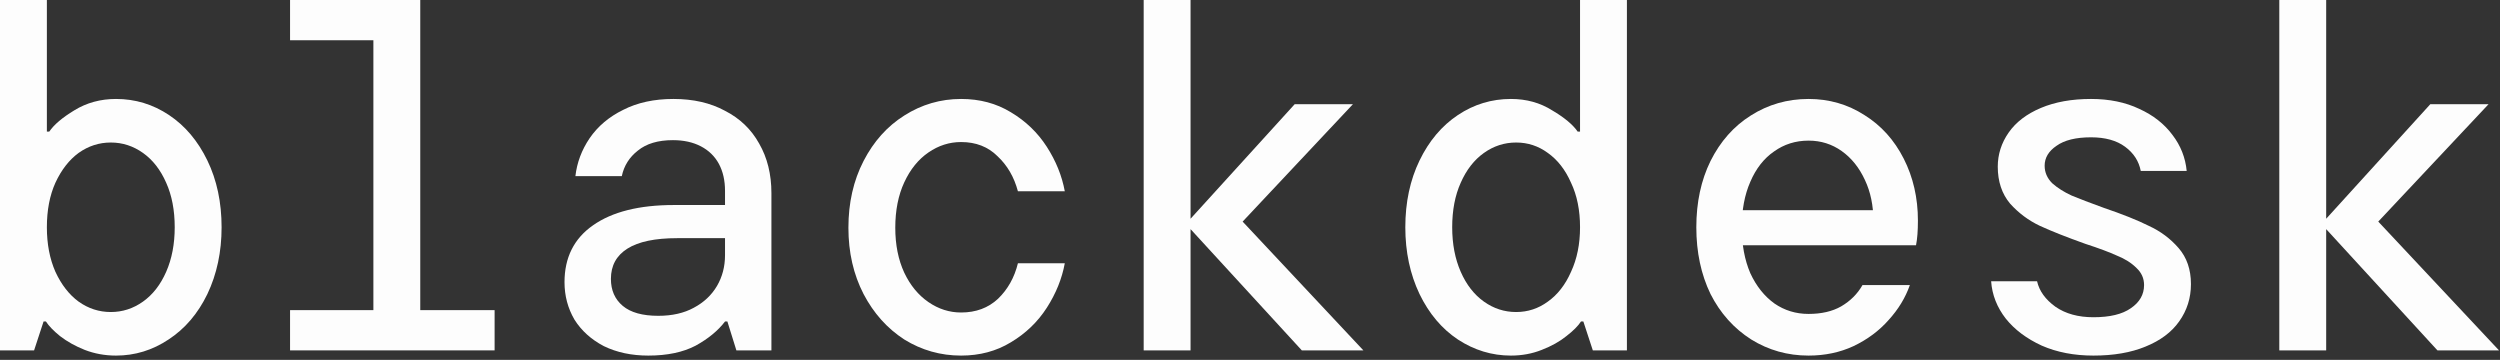
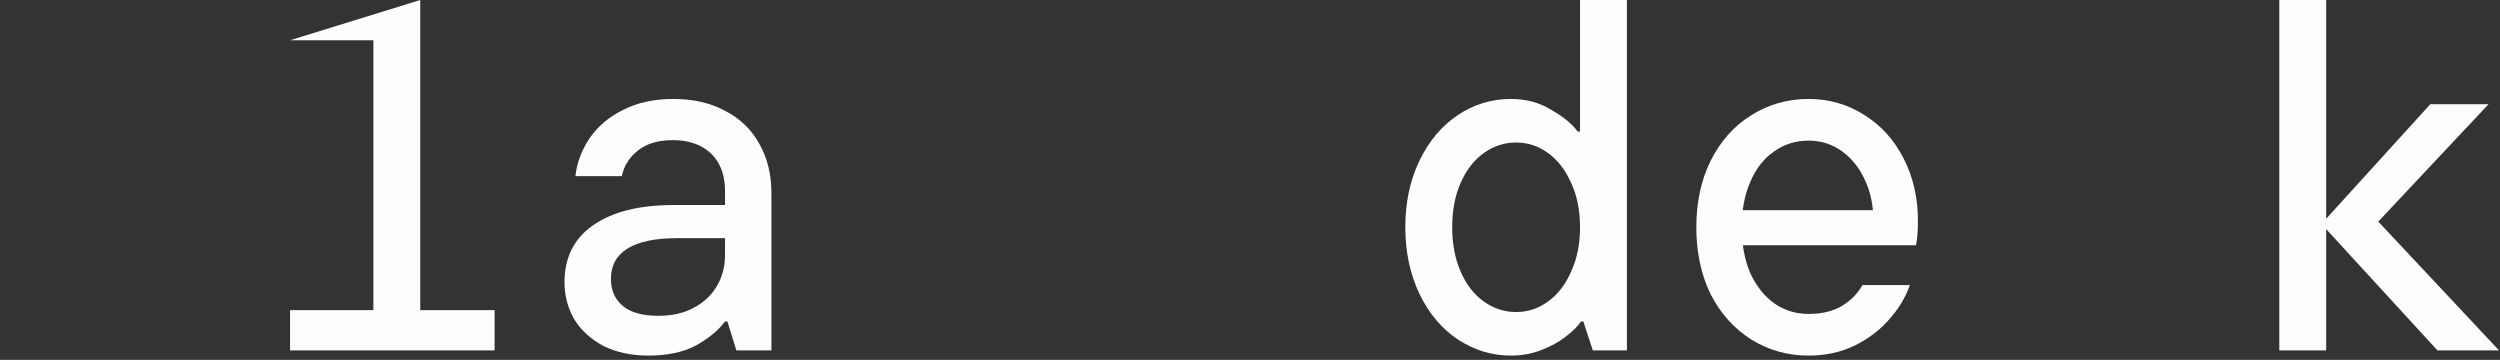
<svg xmlns="http://www.w3.org/2000/svg" width="132" height="19" viewBox="0 0 132 19" fill="none">
  <rect x="0" y="0" width="132" height="19" fill="#333333" stroke="none" />
  <path d="M128.697 18.5L122.572 11.825L128.322 5.5H131.397L125.572 11.7L131.947 18.5H128.697ZM120.347 18.5V0L122.822 0V18.5H120.347Z" fill="#fdfdfd" />
-   <path d="M110.532 18.775C109.515 18.775 108.607 18.6 107.807 18.25C107.007 17.883 106.374 17.408 105.907 16.825C105.44 16.225 105.182 15.567 105.132 14.85H107.557C107.674 15.367 107.999 15.817 108.532 16.2C109.065 16.567 109.732 16.75 110.532 16.75C111.399 16.75 112.057 16.592 112.507 16.275C112.974 15.958 113.207 15.55 113.207 15.05C113.207 14.7 113.074 14.4 112.807 14.15C112.54 13.883 112.199 13.667 111.782 13.5C111.382 13.317 110.824 13.108 110.107 12.875C109.124 12.525 108.324 12.208 107.707 11.925C107.107 11.642 106.582 11.25 106.132 10.75C105.699 10.233 105.482 9.583 105.482 8.8C105.482 8.15 105.674 7.55 106.057 7C106.44 6.45 107.007 6.017 107.757 5.7C108.507 5.383 109.39 5.225 110.407 5.225C111.374 5.225 112.224 5.4 112.957 5.75C113.69 6.083 114.274 6.542 114.707 7.125C115.14 7.692 115.39 8.325 115.457 9.025H113.032C112.932 8.508 112.657 8.083 112.207 7.75C111.757 7.417 111.157 7.25 110.407 7.25C109.607 7.25 108.999 7.4 108.582 7.7C108.165 7.983 107.957 8.333 107.957 8.75C107.957 9.1 108.09 9.408 108.357 9.675C108.64 9.925 108.982 10.142 109.382 10.325C109.782 10.492 110.349 10.708 111.082 10.975C112.065 11.308 112.857 11.625 113.457 11.925C114.074 12.208 114.599 12.6 115.032 13.1C115.465 13.6 115.682 14.233 115.682 15C115.682 15.733 115.474 16.392 115.057 16.975C114.657 17.542 114.065 17.983 113.282 18.3C112.515 18.617 111.599 18.775 110.532 18.775Z" fill="#fdfdfd" />
  <path d="M95.491 18.775C94.391 18.775 93.383 18.492 92.466 17.925C91.55 17.342 90.833 16.542 90.316 15.525C89.816 14.492 89.566 13.317 89.566 12C89.566 10.683 89.816 9.517 90.316 8.5C90.833 7.467 91.541 6.667 92.441 6.1C93.358 5.517 94.375 5.225 95.491 5.225C96.575 5.225 97.558 5.508 98.441 6.075C99.325 6.625 100.016 7.392 100.516 8.375C101.016 9.358 101.266 10.45 101.266 11.65C101.266 12.183 101.233 12.617 101.166 12.95H91.416V11.1H99.591L98.791 12.575C98.875 12.192 98.916 11.892 98.916 11.675C98.916 10.858 98.766 10.133 98.466 9.5C98.166 8.85 97.758 8.342 97.241 7.975C96.725 7.608 96.141 7.425 95.491 7.425C94.808 7.425 94.2 7.617 93.666 8C93.133 8.367 92.716 8.9 92.416 9.6C92.116 10.283 91.966 11.083 91.966 12C91.966 12.917 92.116 13.725 92.416 14.425C92.733 15.108 93.158 15.642 93.691 16.025C94.225 16.392 94.825 16.575 95.491 16.575C96.175 16.575 96.75 16.442 97.216 16.175C97.7 15.892 98.075 15.517 98.341 15.05H100.841C100.608 15.717 100.233 16.333 99.716 16.9C99.216 17.467 98.6 17.925 97.866 18.275C97.15 18.608 96.358 18.775 95.491 18.775Z" fill="#fdfdfd" />
  <path d="M79.776 18.775C78.776 18.775 77.843 18.492 76.976 17.925C76.126 17.358 75.451 16.558 74.951 15.525C74.451 14.475 74.201 13.3 74.201 12C74.201 10.683 74.451 9.508 74.951 8.475C75.451 7.442 76.126 6.642 76.976 6.075C77.826 5.508 78.76 5.225 79.776 5.225C80.593 5.225 81.318 5.425 81.951 5.825C82.601 6.208 83.051 6.583 83.301 6.95H83.426V0L85.901 0V18.5H84.101L83.601 16.975H83.476C83.326 17.208 83.068 17.467 82.701 17.75C82.351 18.033 81.918 18.275 81.401 18.475C80.901 18.675 80.359 18.775 79.776 18.775ZM80.051 16.475C80.668 16.475 81.226 16.292 81.726 15.925C82.243 15.558 82.651 15.033 82.951 14.35C83.268 13.667 83.426 12.883 83.426 12C83.426 11.1 83.268 10.317 82.951 9.65C82.651 8.967 82.243 8.442 81.726 8.075C81.226 7.708 80.668 7.525 80.051 7.525C79.434 7.525 78.868 7.708 78.351 8.075C77.835 8.442 77.426 8.967 77.126 9.65C76.826 10.317 76.676 11.1 76.676 12C76.676 12.883 76.826 13.667 77.126 14.35C77.426 15.033 77.835 15.558 78.351 15.925C78.868 16.292 79.434 16.475 80.051 16.475Z" fill="#fdfdfd" />
-   <path d="M68.736 18.5L62.611 11.825L68.361 5.5H71.436L65.611 11.7L71.986 18.5H68.736ZM60.386 18.5V0L62.861 0V18.5H60.386Z" fill="#fdfdfd" />
-   <path d="M50.746 18.775C49.663 18.775 48.663 18.492 47.746 17.925C46.846 17.342 46.129 16.542 45.596 15.525C45.063 14.492 44.796 13.325 44.796 12.025C44.796 10.708 45.063 9.533 45.596 8.5C46.129 7.467 46.846 6.667 47.746 6.1C48.663 5.517 49.663 5.225 50.746 5.225C51.729 5.225 52.604 5.458 53.371 5.925C54.154 6.392 54.788 7 55.271 7.75C55.754 8.5 56.071 9.283 56.221 10.1H53.746C53.546 9.35 53.188 8.733 52.671 8.25C52.171 7.75 51.529 7.5 50.746 7.5C50.129 7.5 49.554 7.683 49.021 8.05C48.488 8.417 48.063 8.942 47.746 9.625C47.429 10.308 47.271 11.108 47.271 12.025C47.271 12.925 47.429 13.717 47.746 14.4C48.063 15.067 48.488 15.583 49.021 15.95C49.554 16.317 50.129 16.5 50.746 16.5C51.529 16.5 52.179 16.258 52.696 15.775C53.213 15.275 53.563 14.65 53.746 13.9H56.221C56.071 14.717 55.754 15.5 55.271 16.25C54.788 17 54.154 17.608 53.371 18.075C52.604 18.542 51.729 18.775 50.746 18.775Z" fill="#fdfdfd" />
  <path d="M34.231 18.775C33.347 18.775 32.564 18.608 31.881 18.275C31.214 17.925 30.697 17.458 30.331 16.875C29.981 16.275 29.806 15.617 29.806 14.9C29.806 13.6 30.306 12.6 31.306 11.9C32.322 11.183 33.747 10.825 35.581 10.825H38.906V12.575H35.756C34.589 12.575 33.714 12.758 33.131 13.125C32.547 13.492 32.256 14.025 32.256 14.725C32.256 15.325 32.464 15.8 32.881 16.15C33.297 16.5 33.922 16.675 34.756 16.675C35.489 16.675 36.114 16.533 36.631 16.25C37.164 15.967 37.572 15.583 37.856 15.1C38.139 14.617 38.281 14.075 38.281 13.475V10.075C38.281 9.525 38.172 9.05 37.956 8.65C37.739 8.25 37.422 7.942 37.006 7.725C36.589 7.508 36.097 7.4 35.531 7.4C34.747 7.4 34.131 7.583 33.681 7.95C33.231 8.3 32.947 8.75 32.831 9.3H30.381C30.464 8.583 30.714 7.917 31.131 7.3C31.564 6.667 32.156 6.167 32.906 5.8C33.656 5.417 34.539 5.225 35.556 5.225C36.606 5.225 37.514 5.433 38.281 5.85C39.064 6.25 39.664 6.825 40.081 7.575C40.514 8.325 40.731 9.2 40.731 10.2V18.5H38.881L38.406 16.975H38.281C37.914 17.458 37.397 17.883 36.731 18.25C36.064 18.6 35.231 18.775 34.231 18.775Z" fill="#fdfdfd" />
-   <path d="M15.315 18.5V16.375H19.715V2.125L15.315 2.125V0L22.19 0V16.375H26.115V18.5H15.315Z" fill="#fdfdfd" />
-   <path d="M6.125 18.775C5.542 18.775 4.992 18.675 4.475 18.475C3.975 18.275 3.542 18.033 3.175 17.75C2.825 17.467 2.575 17.208 2.425 16.975H2.3L1.8 18.5H0L0 0L2.475 0L2.475 6.95H2.6C2.85 6.583 3.292 6.208 3.925 5.825C4.575 5.425 5.308 5.225 6.125 5.225C7.142 5.225 8.075 5.508 8.925 6.075C9.775 6.642 10.45 7.442 10.95 8.475C11.45 9.508 11.7 10.683 11.7 12C11.7 13.3 11.45 14.475 10.95 15.525C10.45 16.558 9.767 17.358 8.9 17.925C8.05 18.492 7.125 18.775 6.125 18.775ZM5.85 16.475C6.467 16.475 7.033 16.292 7.55 15.925C8.067 15.558 8.475 15.033 8.775 14.35C9.075 13.667 9.225 12.883 9.225 12C9.225 11.1 9.075 10.317 8.775 9.65C8.475 8.967 8.067 8.442 7.55 8.075C7.033 7.708 6.467 7.525 5.85 7.525C5.233 7.525 4.667 7.708 4.15 8.075C3.65 8.442 3.242 8.967 2.925 9.65C2.625 10.317 2.475 11.1 2.475 12C2.475 12.883 2.625 13.667 2.925 14.35C3.242 15.033 3.65 15.558 4.15 15.925C4.667 16.292 5.233 16.475 5.85 16.475Z" fill="#fdfdfd" />
+   <path d="M15.315 18.5V16.375H19.715V2.125L15.315 2.125L22.19 0V16.375H26.115V18.5H15.315Z" fill="#fdfdfd" />
</svg>